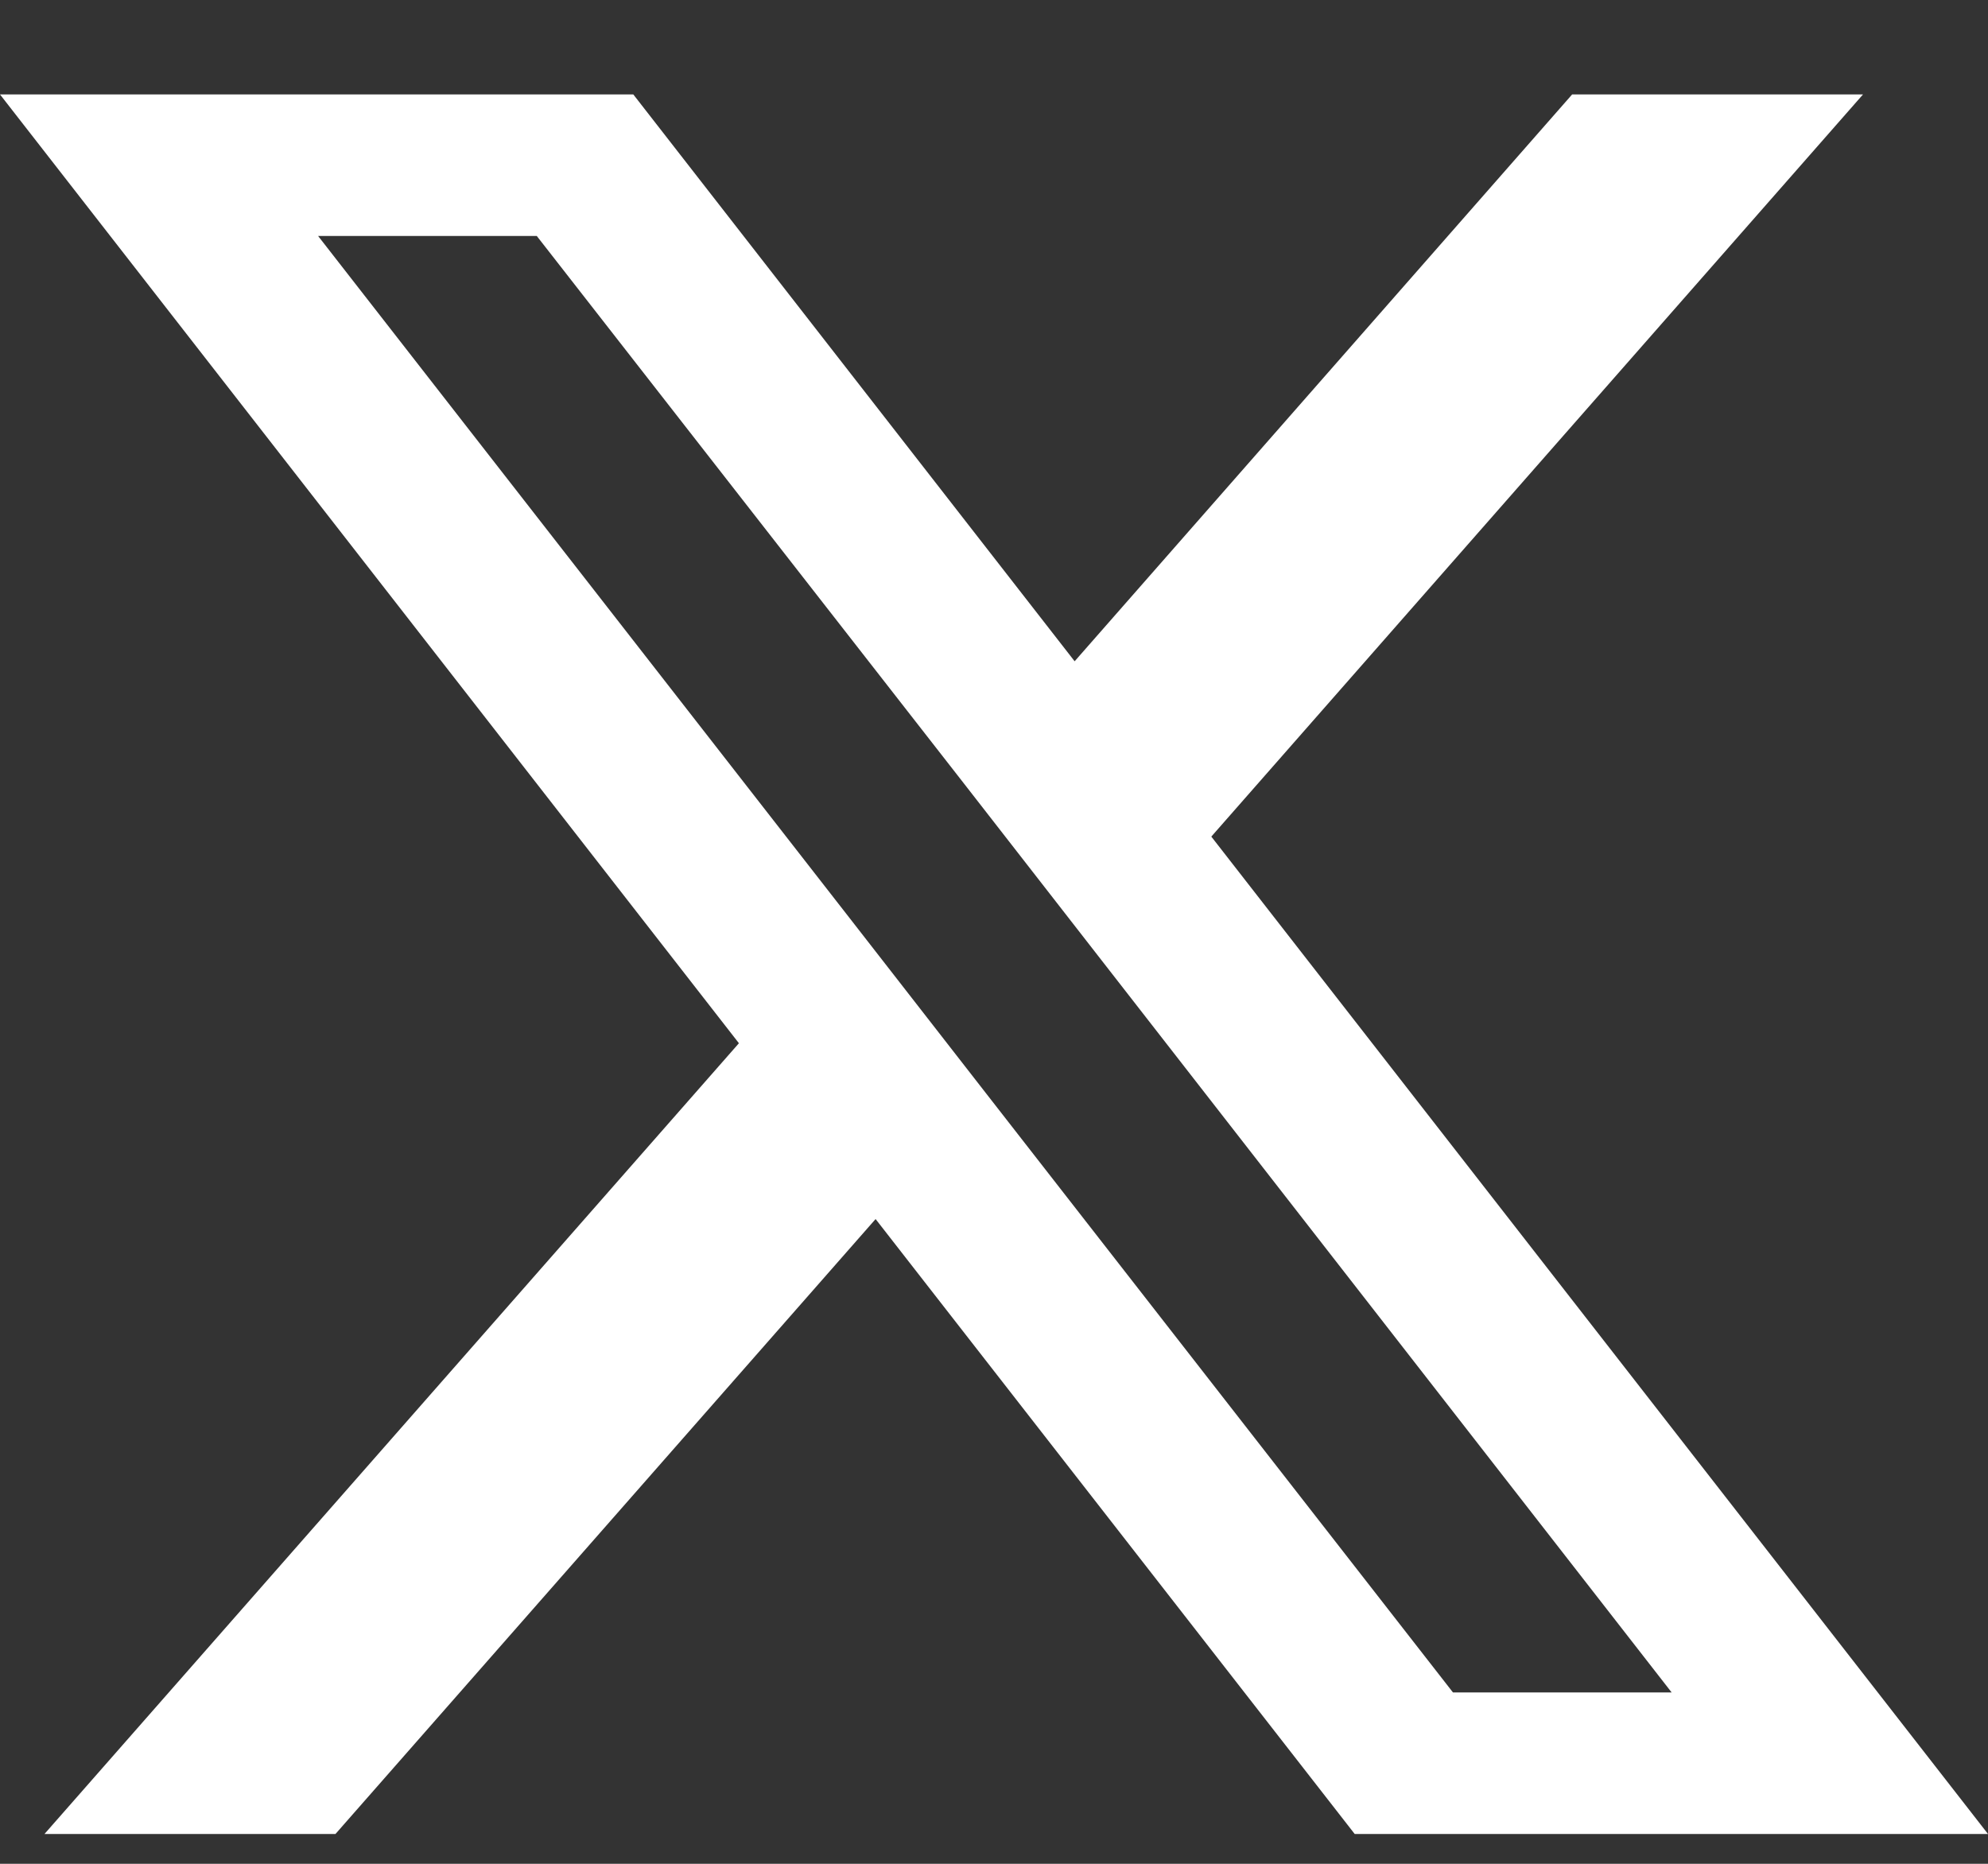
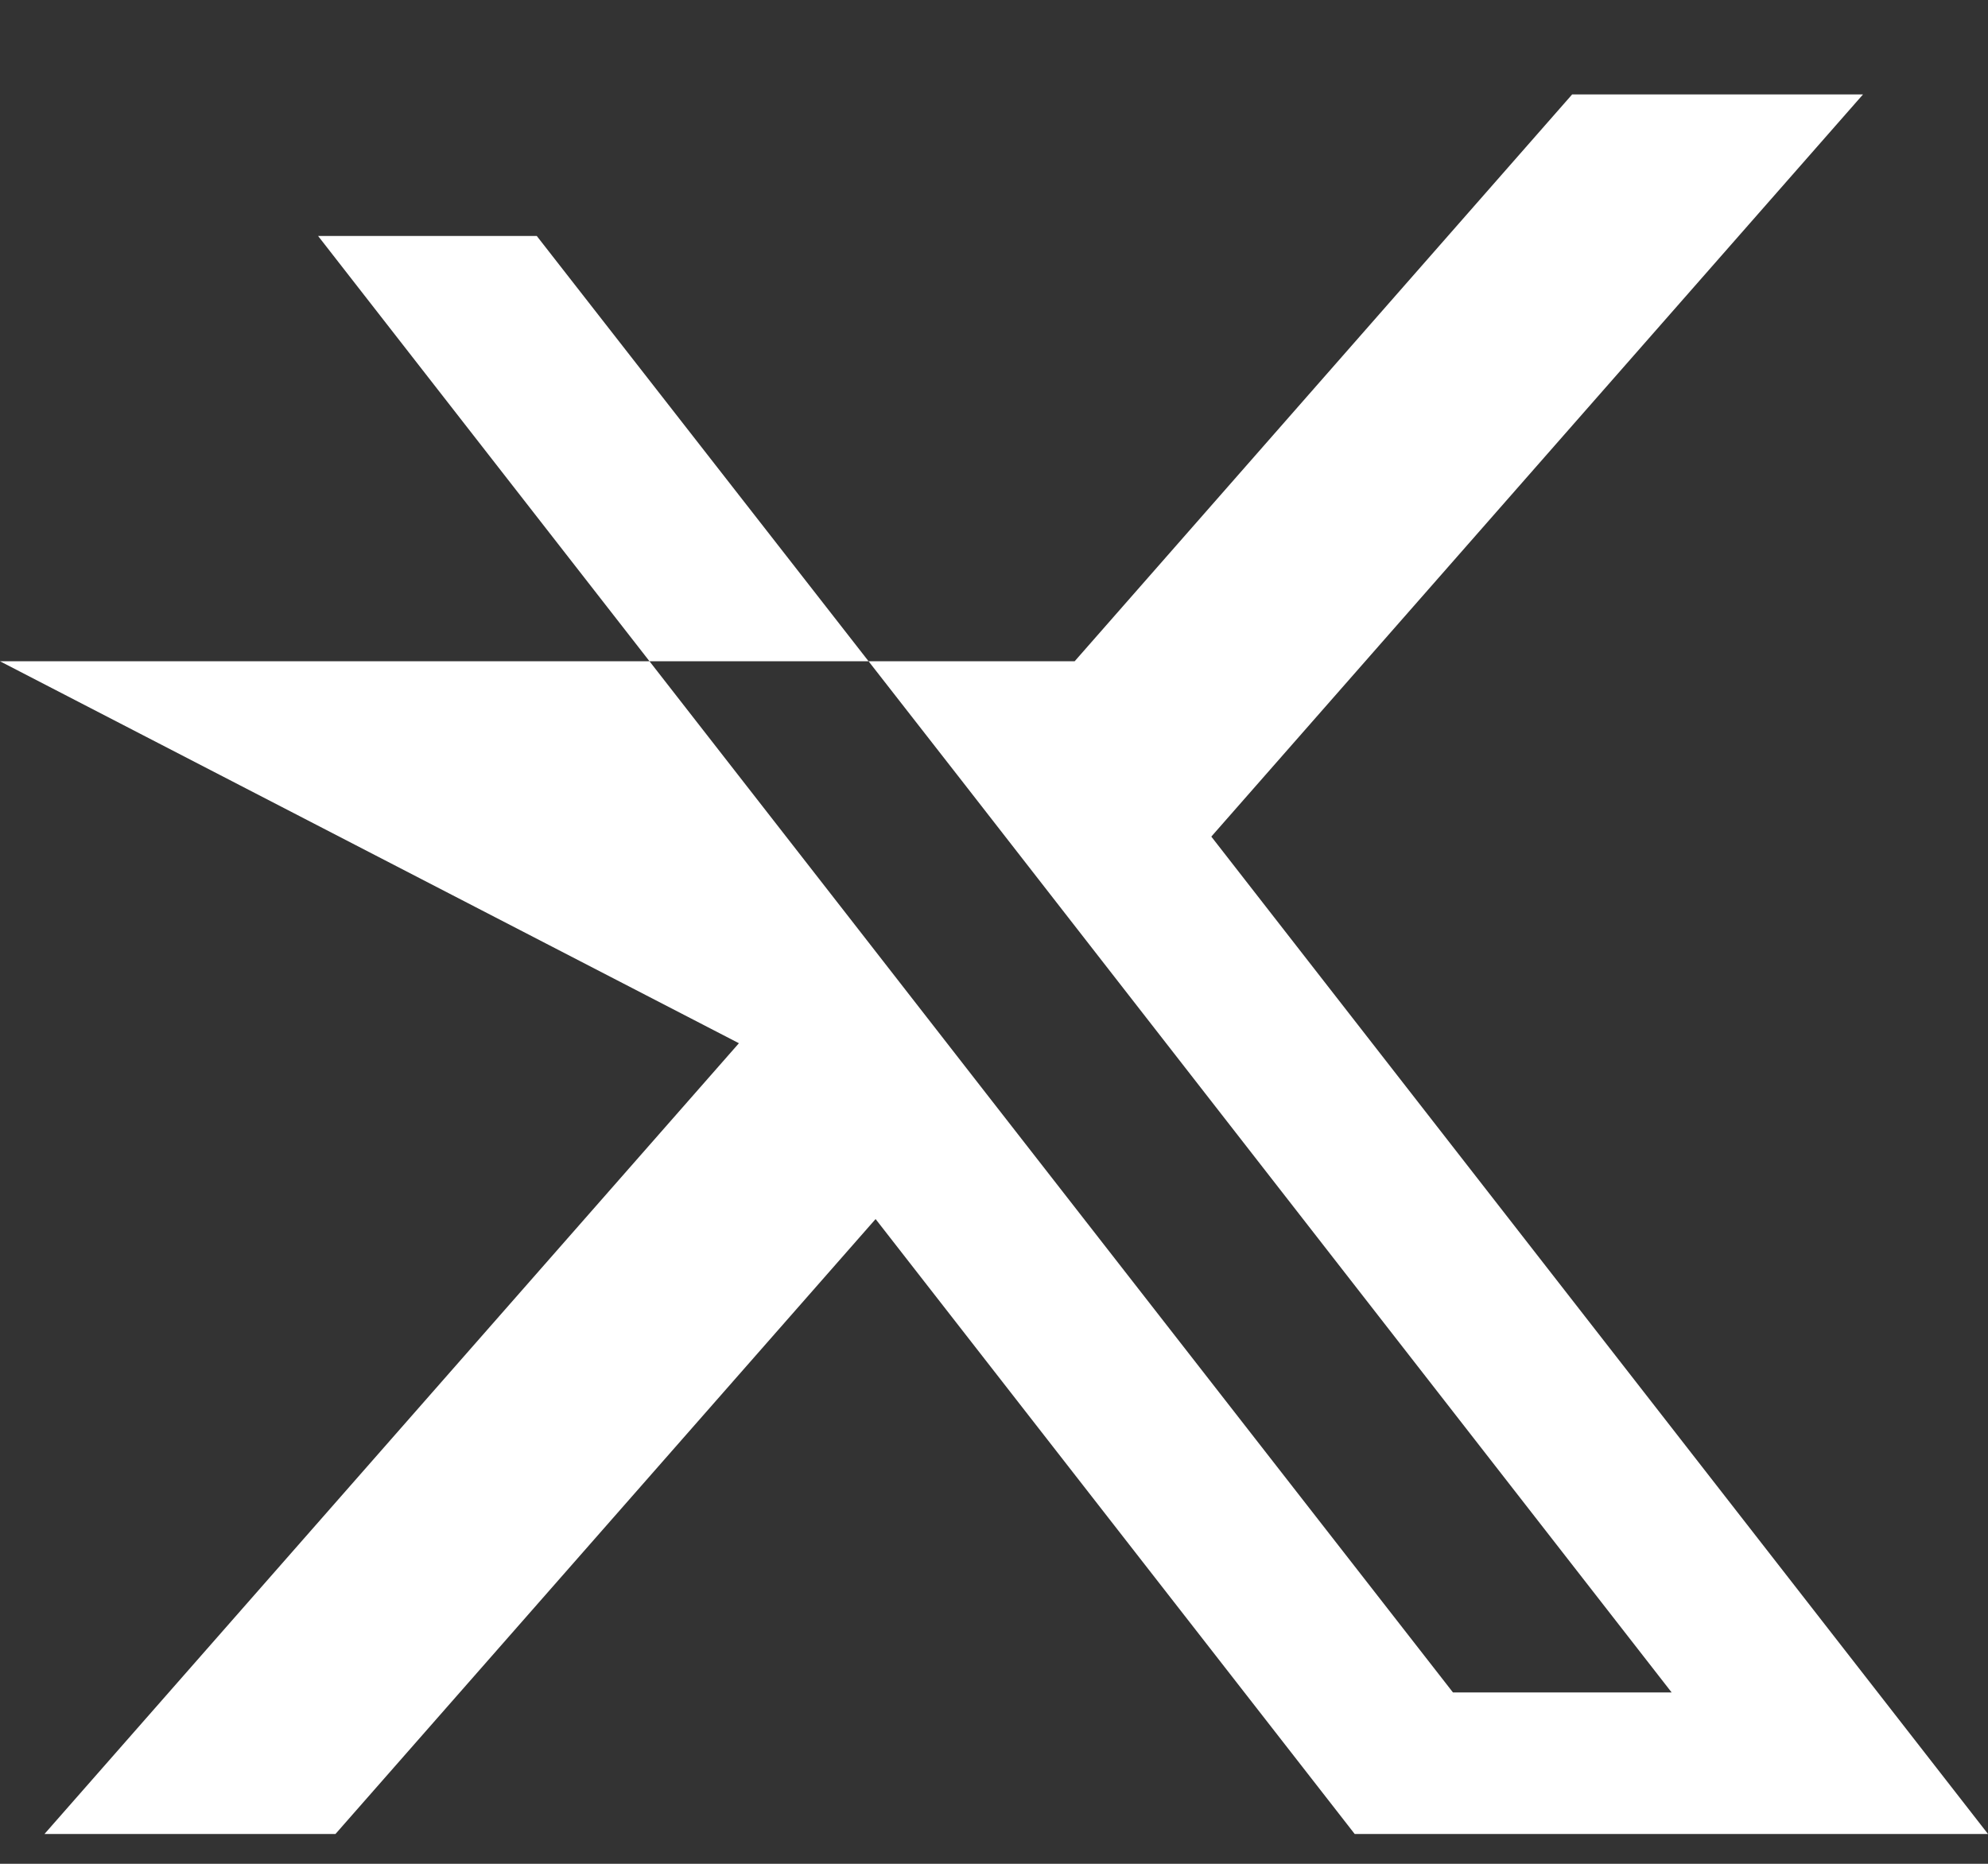
<svg xmlns="http://www.w3.org/2000/svg" width="16" height="15" viewBox="0 0 16 15" fill="none">
  <rect x="0" y="0" width="16" height="15" fill="#333333" stroke="none" />
-   <path d="M9.749 6.733L14.994 0.76H12.653L8.649 5.322L5.097 0.76H0L5.947 8.396L0.358 14.76H2.7L7.047 9.811L10.903 14.76H16L9.749 6.733ZM7.935 8.798L6.835 7.385L2.56 1.899H4.32L7.77 6.321L8.87 7.734L13.454 13.621H11.694L7.935 8.798Z" fill="white" />
+   <path d="M9.749 6.733L14.994 0.76H12.653L8.649 5.322H0L5.947 8.396L0.358 14.76H2.7L7.047 9.811L10.903 14.76H16L9.749 6.733ZM7.935 8.798L6.835 7.385L2.56 1.899H4.32L7.77 6.321L8.87 7.734L13.454 13.621H11.694L7.935 8.798Z" fill="white" />
</svg>